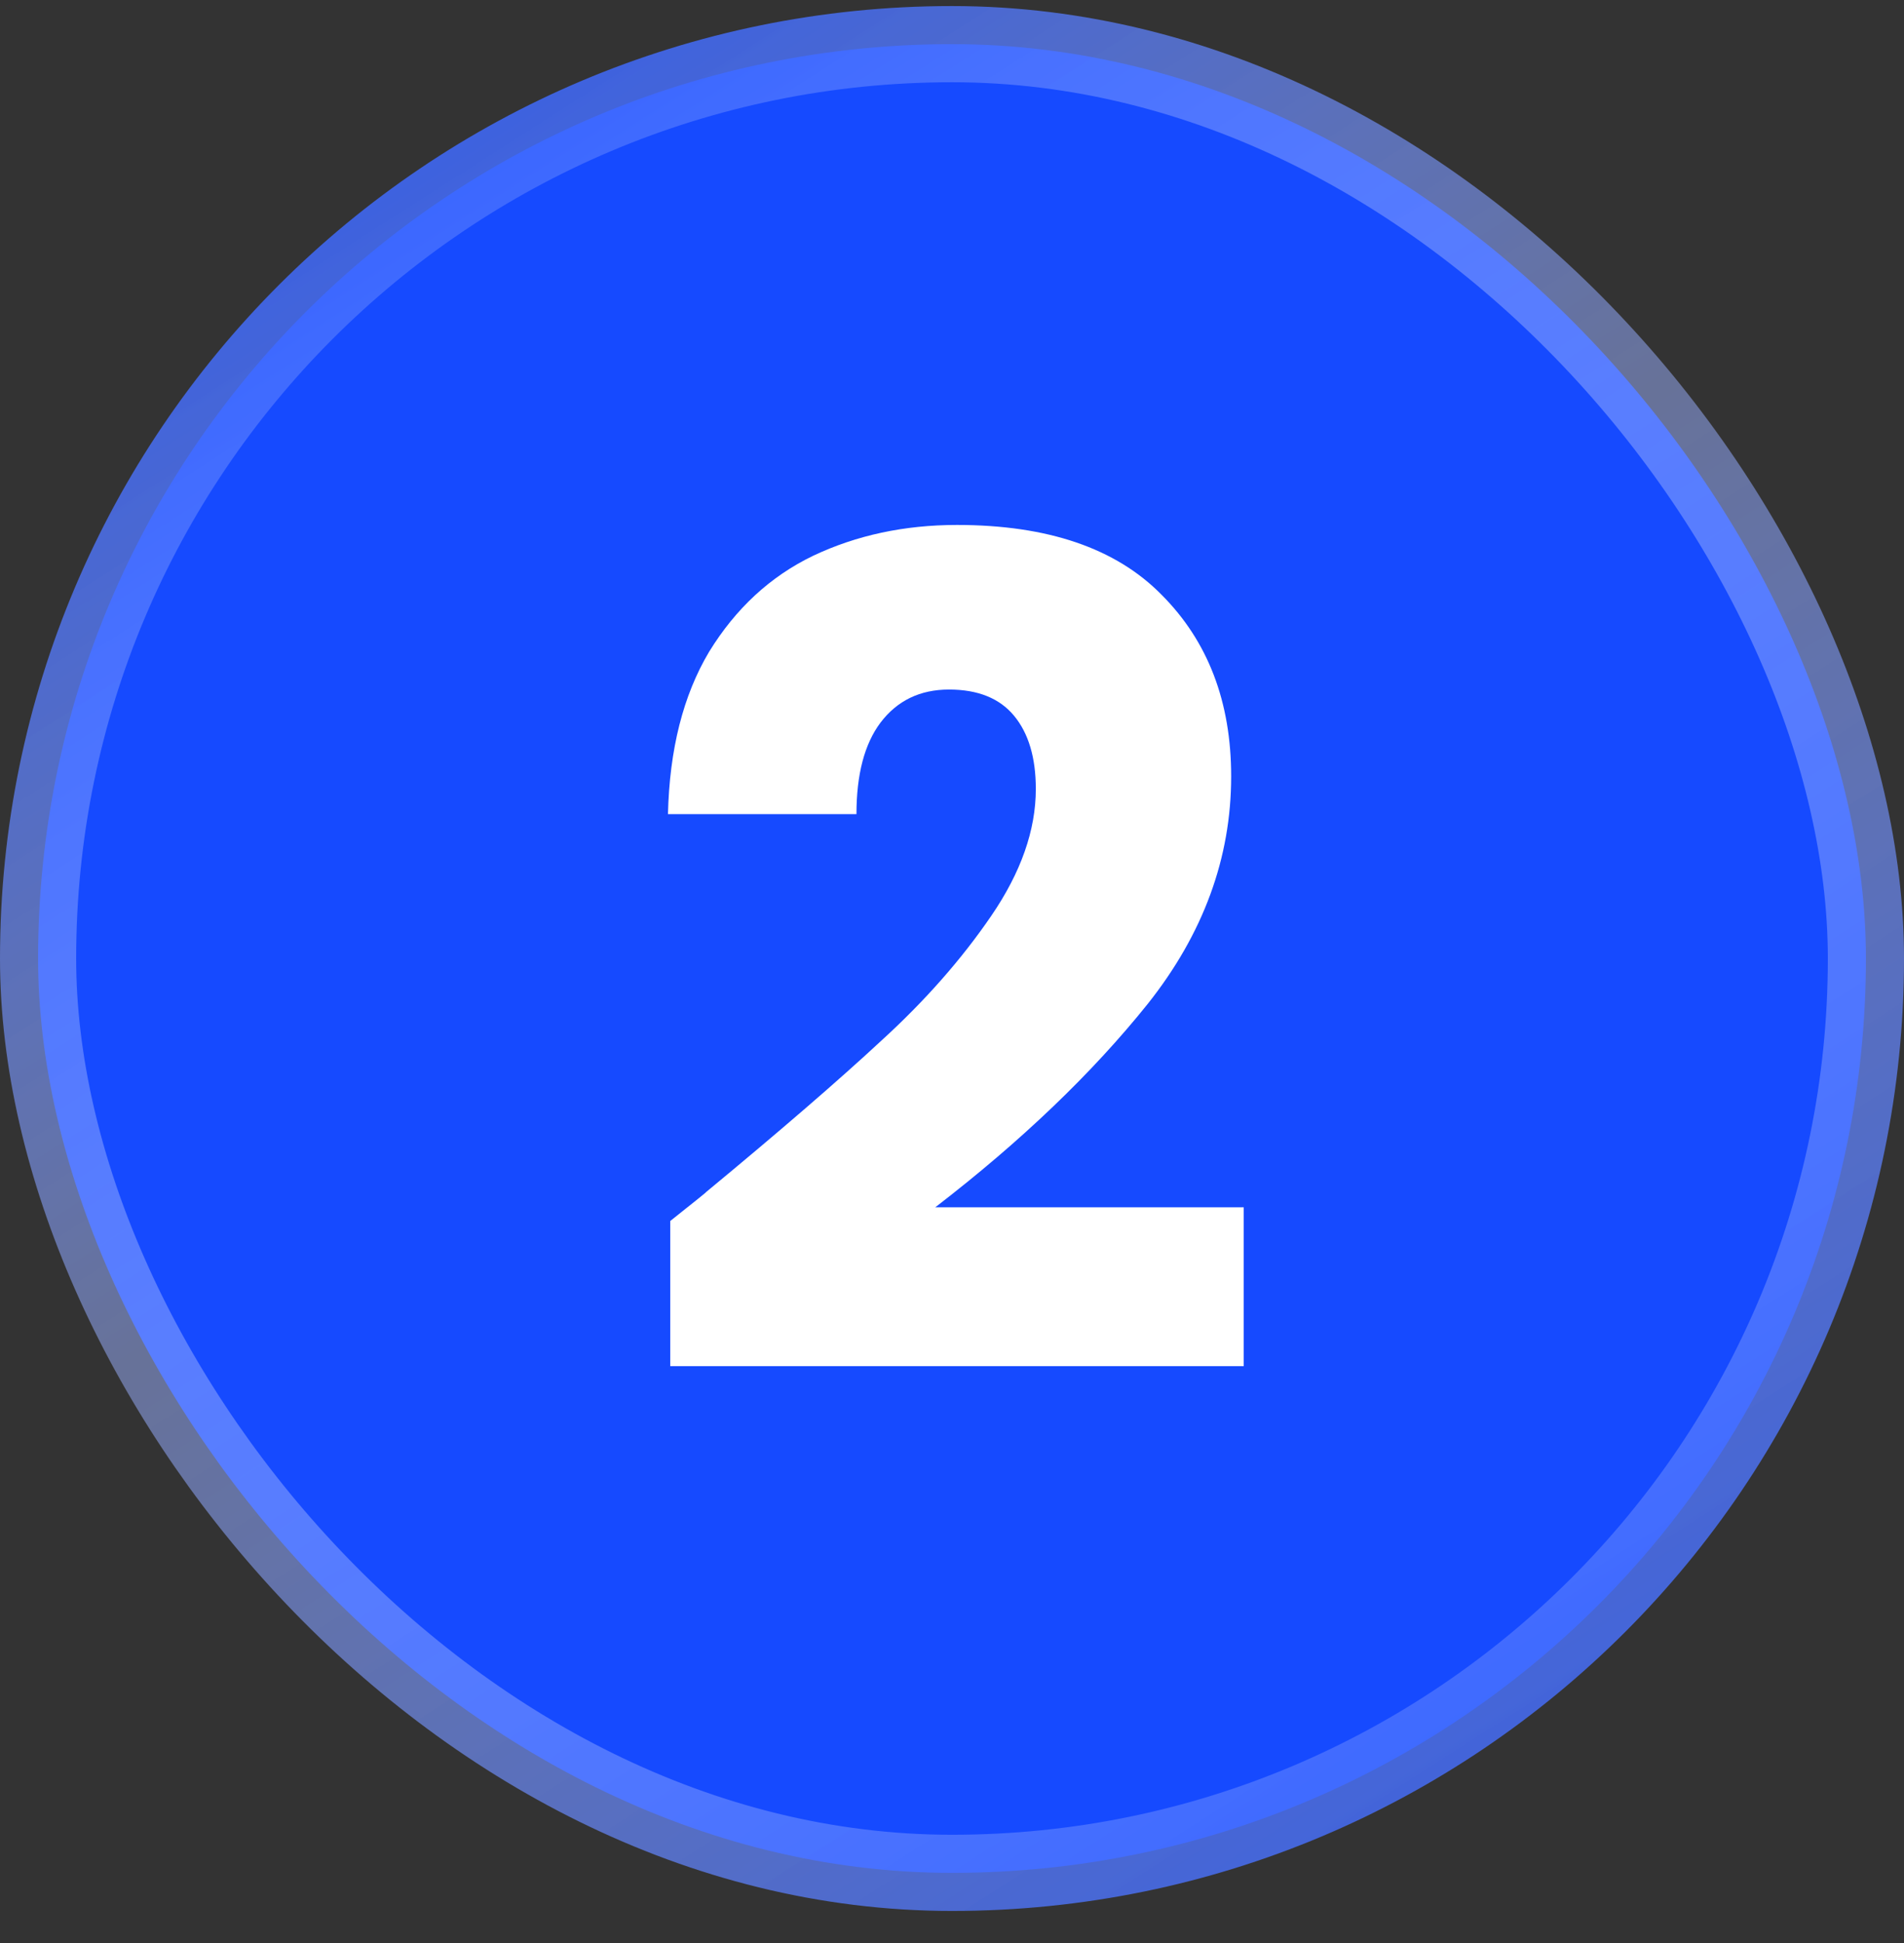
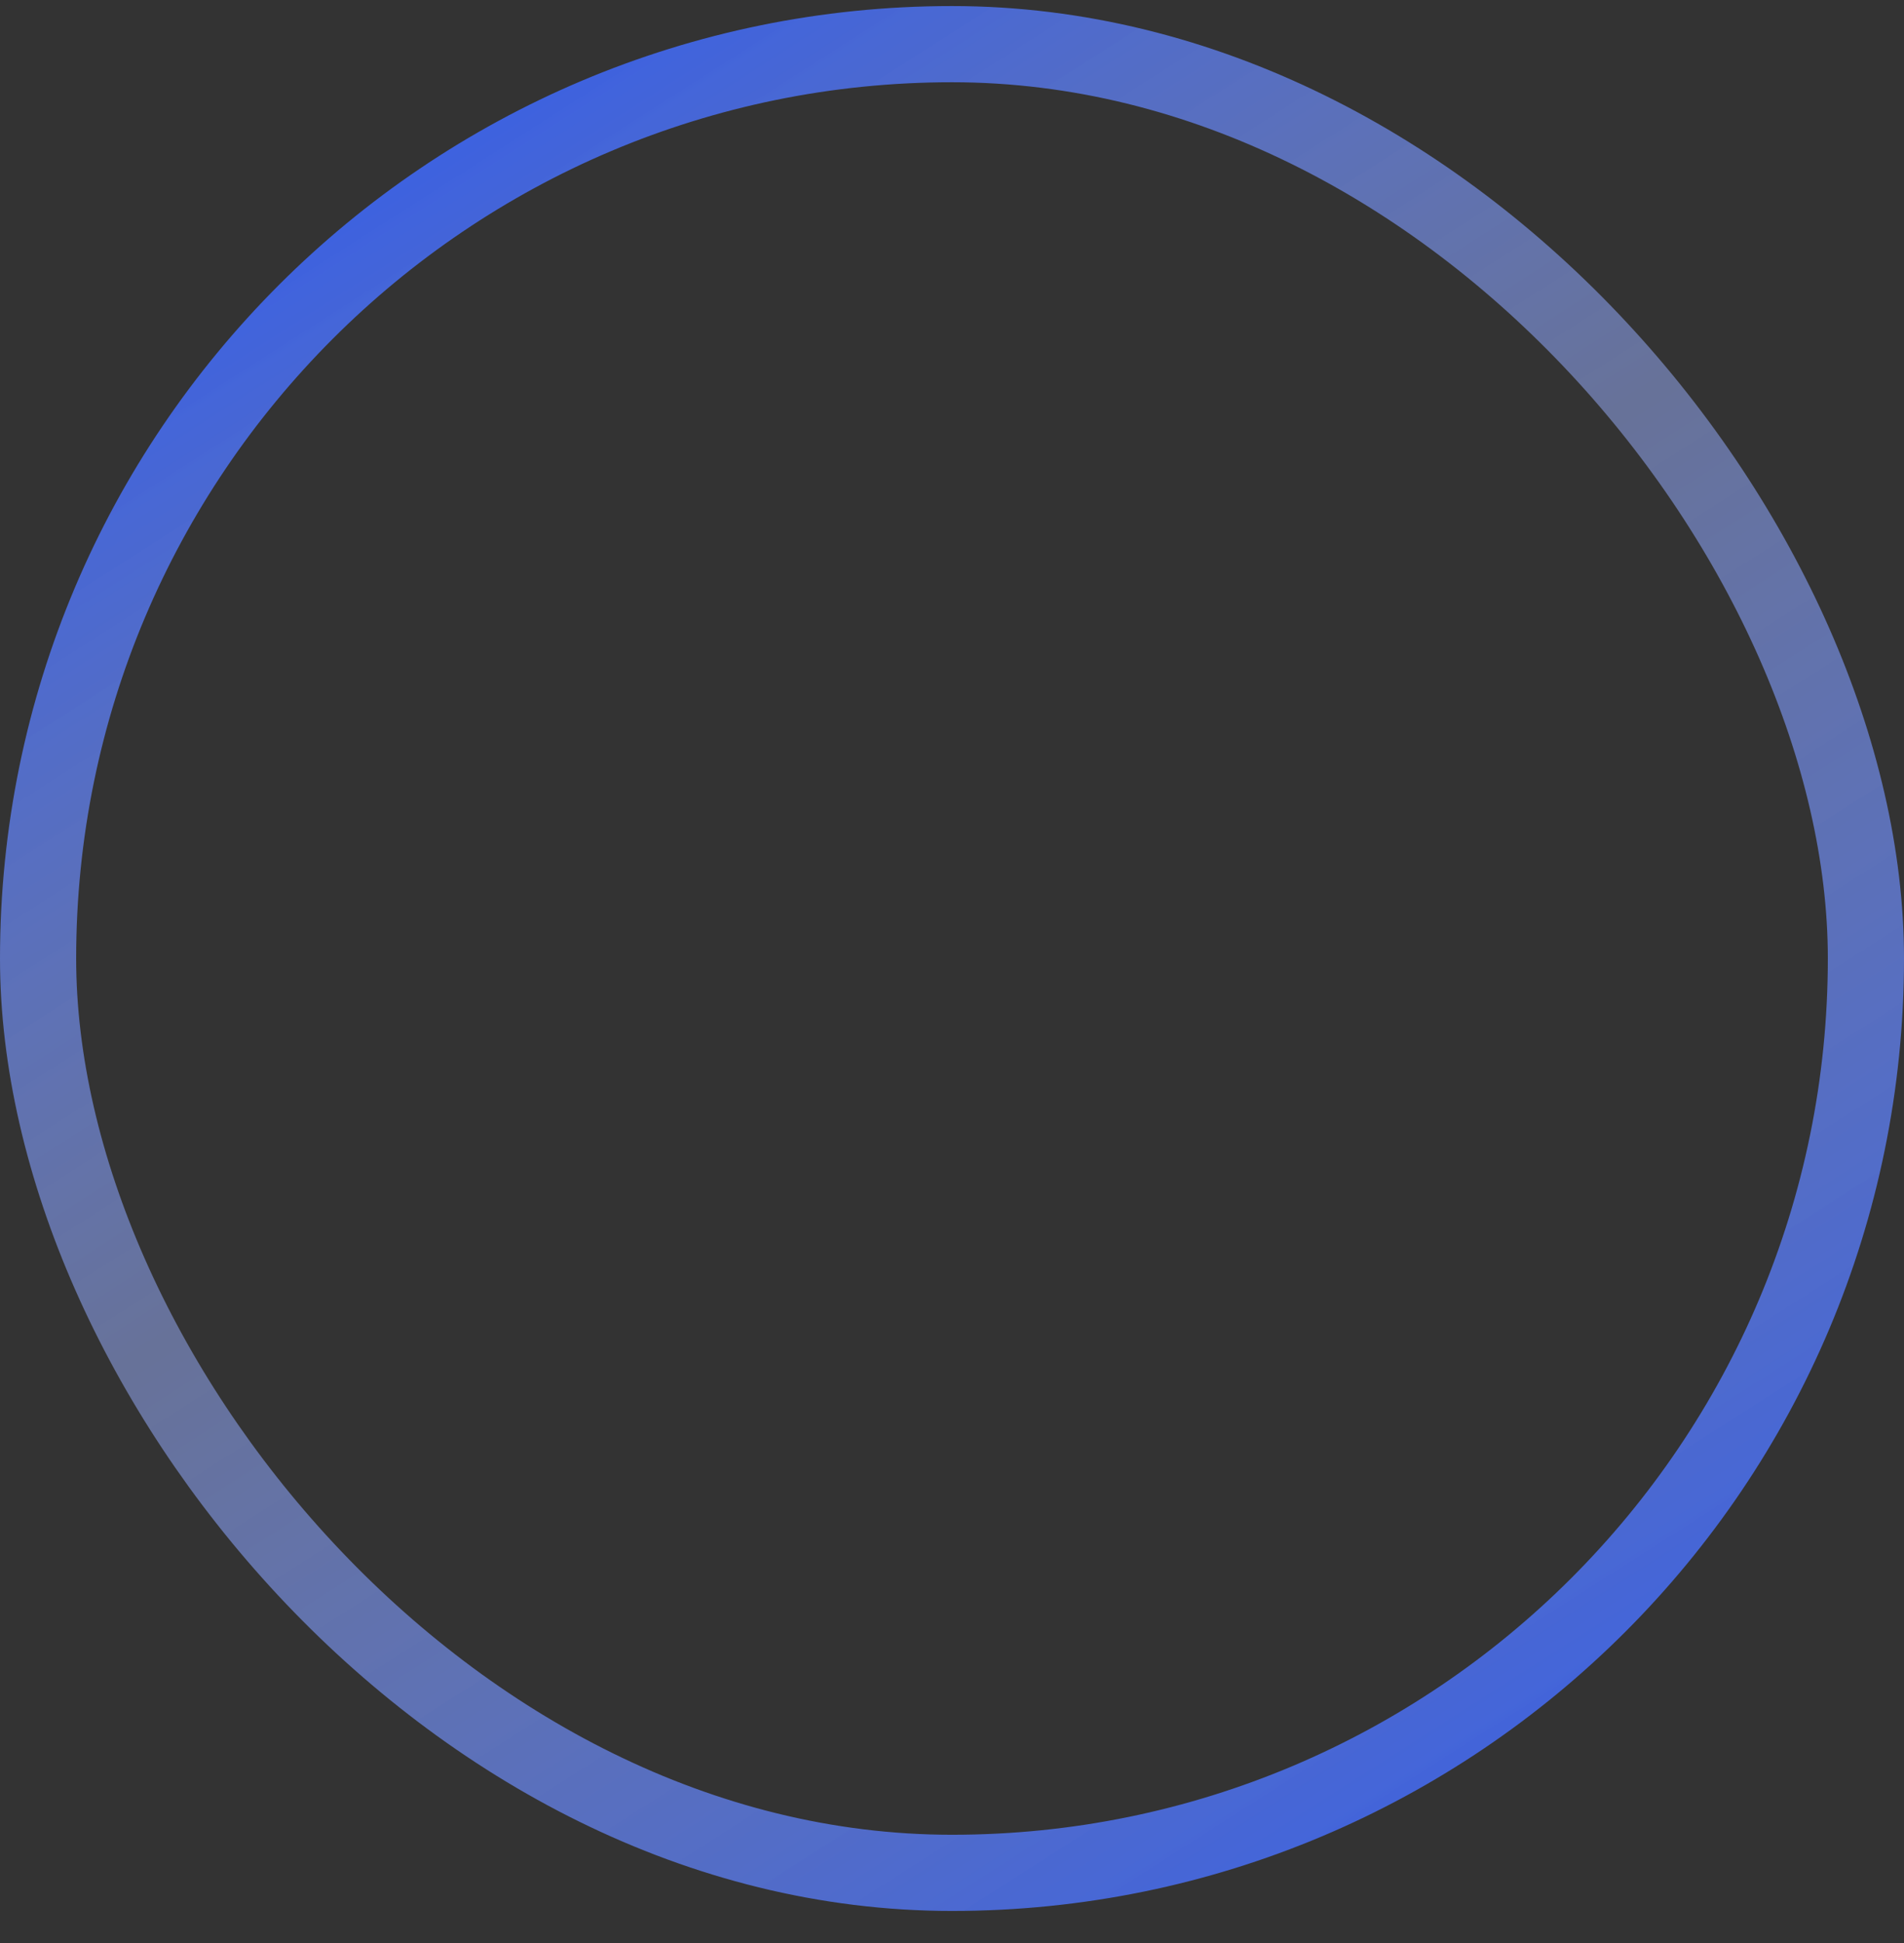
<svg xmlns="http://www.w3.org/2000/svg" width="50" height="51" viewBox="0 0 50 51" fill="none">
  <rect x="0" y="0" width="50" height="51" fill="#333333" stroke="none" />
-   <rect x="1" y="1.159" width="48" height="48" rx="24" fill="#164AFF" />
  <rect x="1" y="1.159" width="48" height="48" rx="24" stroke="url(#paint0_linear_2214_11326)" stroke-width="2" />
-   <path d="M17.601 32.049C18.281 31.509 18.591 31.259 18.531 31.299C20.491 29.679 22.031 28.349 23.151 27.309C24.291 26.269 25.251 25.179 26.031 24.039C26.811 22.899 27.201 21.789 27.201 20.709C27.201 19.889 27.011 19.249 26.631 18.789C26.251 18.329 25.681 18.099 24.921 18.099C24.161 18.099 23.561 18.389 23.121 18.969C22.701 19.529 22.491 20.329 22.491 21.369H17.541C17.581 19.669 17.941 18.249 18.621 17.109C19.321 15.969 20.231 15.129 21.351 14.589C22.491 14.049 23.751 13.779 25.131 13.779C27.511 13.779 29.301 14.389 30.501 15.609C31.721 16.829 32.331 18.419 32.331 20.379C32.331 22.519 31.601 24.509 30.141 26.349C28.681 28.169 26.821 29.949 24.561 31.689H32.661V35.859H17.601V32.049Z" fill="white" />
  <defs>
    <linearGradient id="paint0_linear_2214_11326" x1="-4.509" y1="-6.592" x2="40.437" y2="63.765" gradientUnits="userSpaceOnUse">
      <stop offset="0.09" stop-color="#164AFF" />
      <stop offset="0.479" stop-color="#9BB1FF" stop-opacity="0.5" />
      <stop offset="1" stop-color="#164AFF" />
    </linearGradient>
  </defs>
</svg>